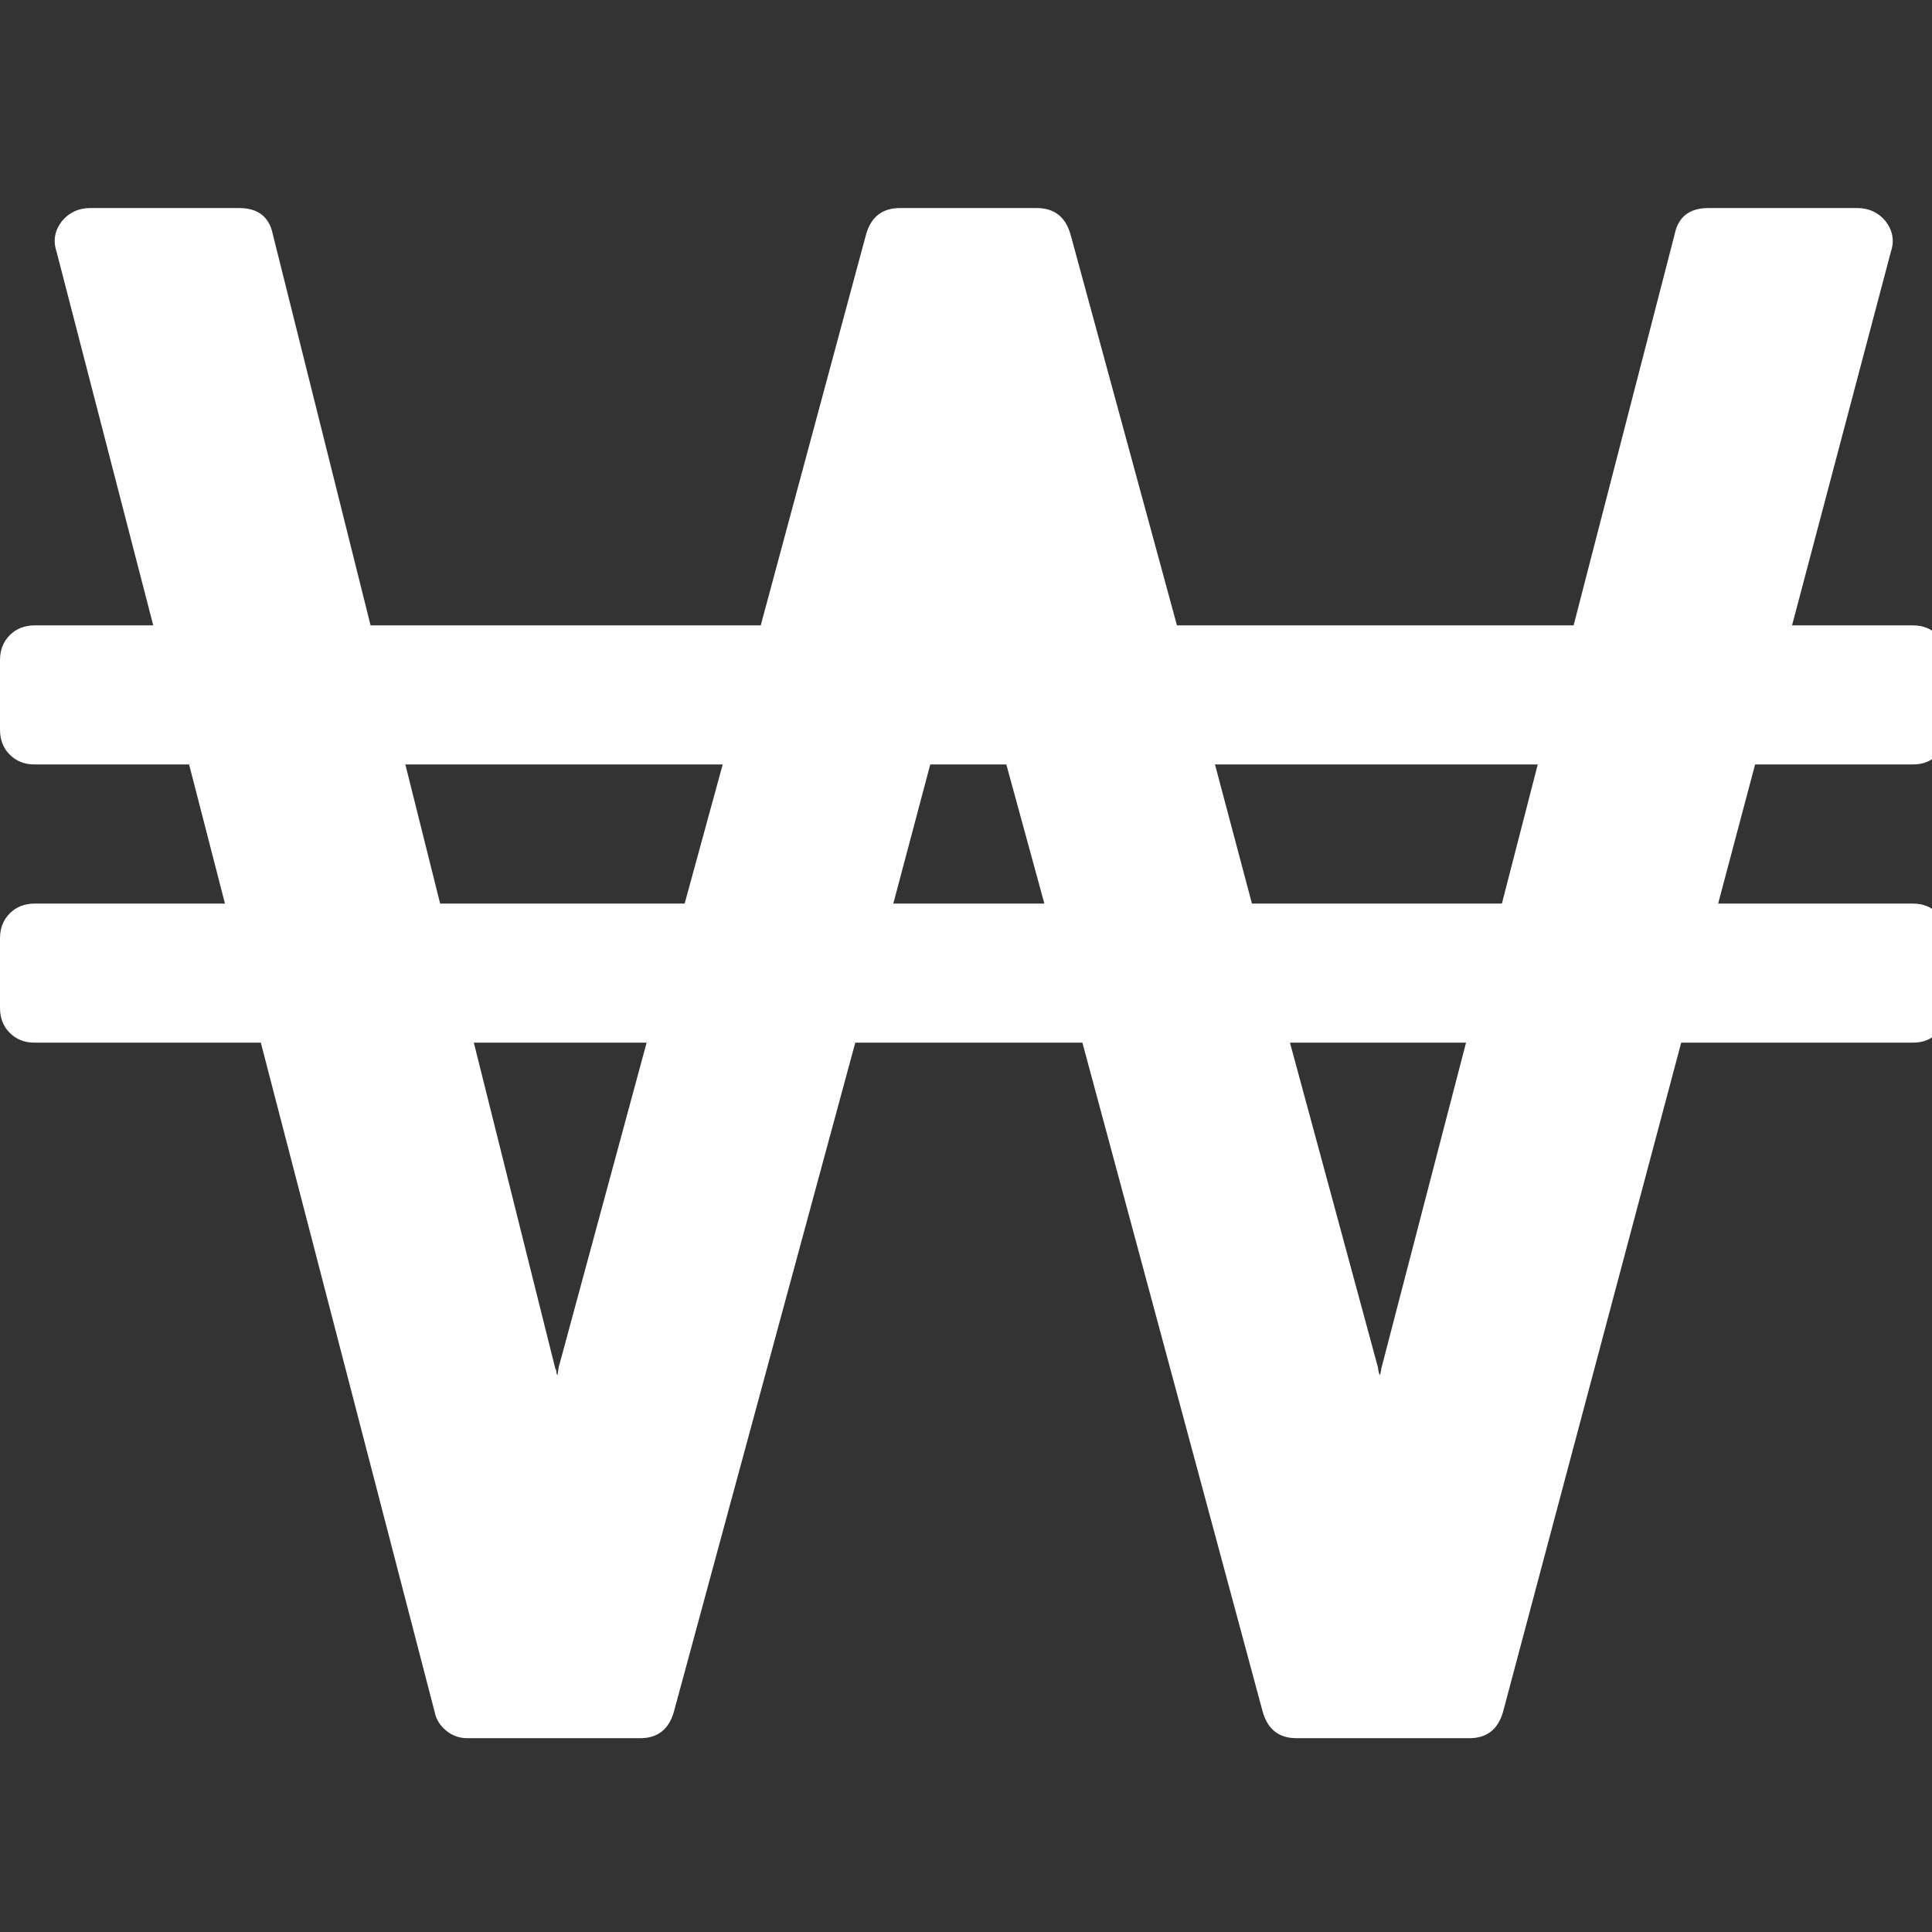
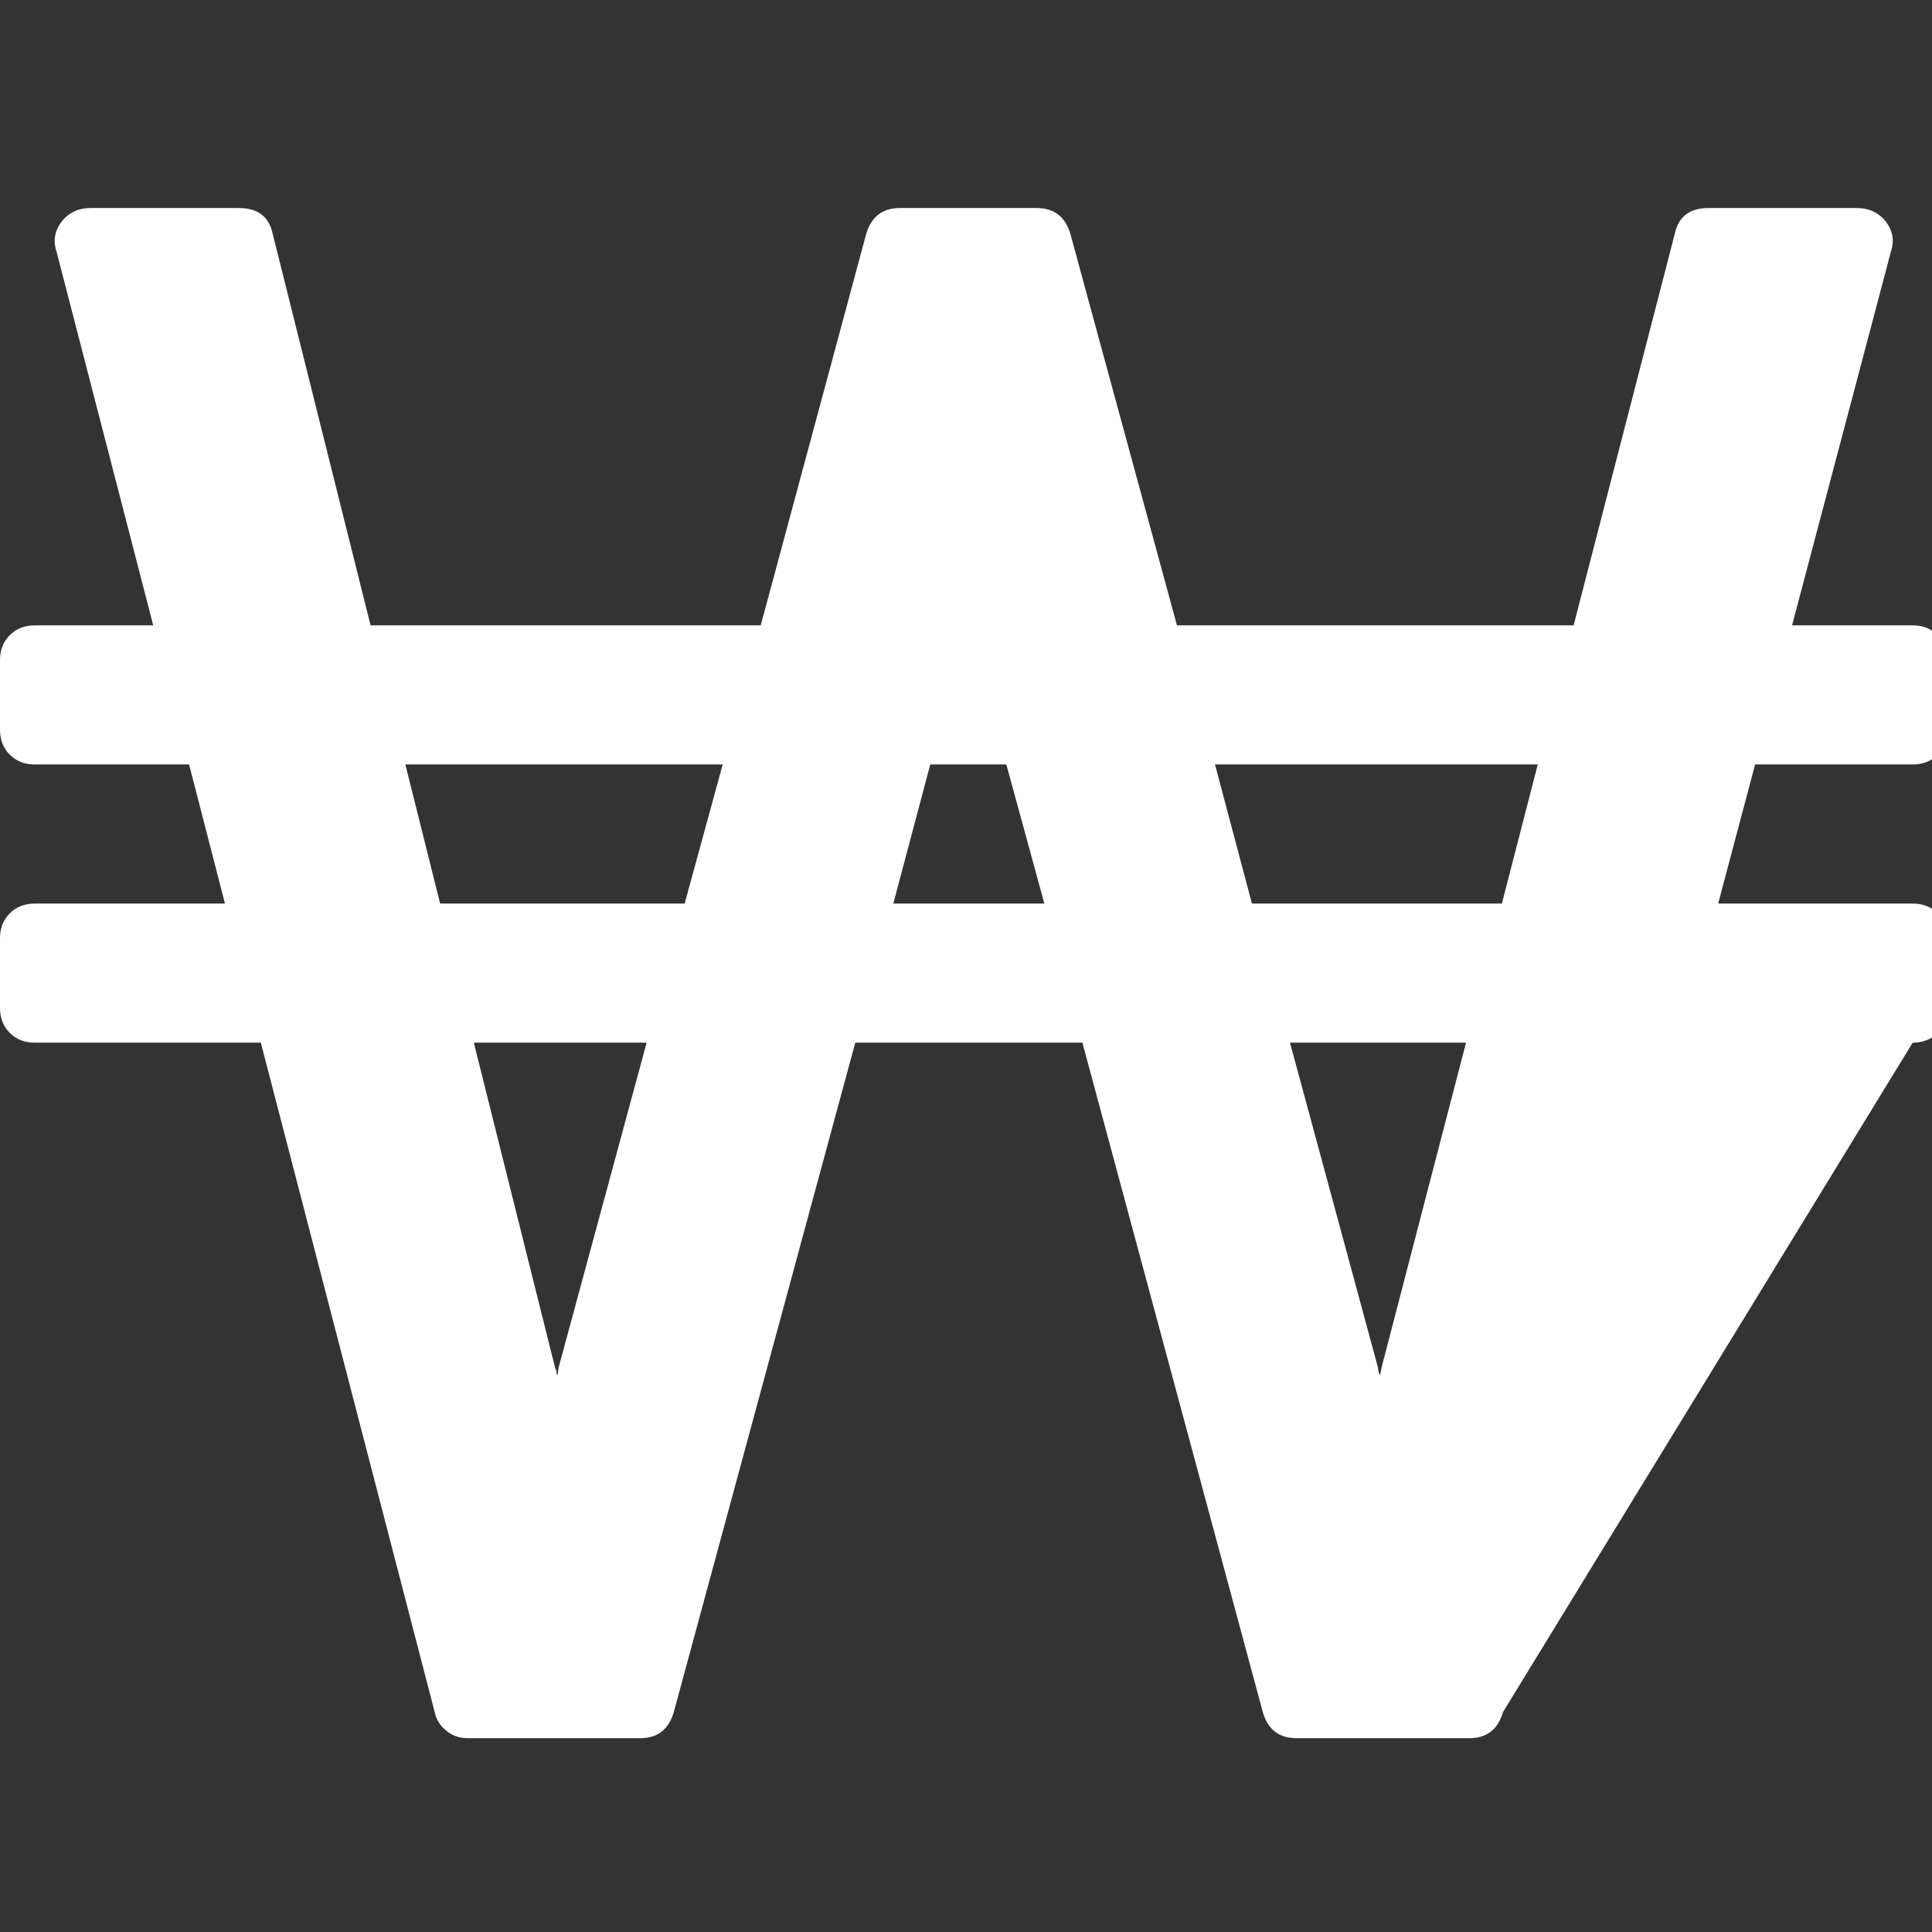
<svg xmlns="http://www.w3.org/2000/svg" version="1.1" width="16" height="16" overflow="auto" preserveAspectRatio="none" baseProfile="tiny" space="preserve">
  <rect width="100%" height="100%" fill="#333333" stroke="none" />
-   <path d="M514 341 L595 640 L436 640 L511 340 Q512 339 512 337 Q512 335 513 334 Q513 335 513.5 337.5 Q514 340 514 341 z M630 768 L665 896 L373 896 L405 768 L630 768 z M822 768 L961 768 L926 896 L856 896 z M1271 340 L1349 640 L1187 640 L1268 341 Q1268 340 1268.5 337.5 Q1269 335 1270 334 Q1270 335 1270.5 337 Q1271 339 1271 340 z M1382 768 L1415 896 L1118 896 L1152 768 L1382 768 z M1792 736 L1792 672 Q1792 658 1783 649 Q1774 640 1760 640 L1547 640 L1383 24 Q1376 0 1352 0 L1193 0 Q1169 0 1162 24 L996 640 L787 640 L620 24 Q613 0 589 0 L430 0 Q419 0 410.5 7 Q402 14 400 24 L240 640 L32 640 Q18 640 9 649 Q0 658 0 672 L0 736 Q0 750 9 759 Q18 768 32 768 L207 768 L174 896 L32 896 Q18 896 9 905 Q0 914 0 928 L0 992 Q0 1006 9 1015 Q18 1024 32 1024 L141 1024 L52 1368 Q47 1383 57 1396 Q67 1408 83 1408 L220 1408 Q246 1408 251 1384 L341 1024 L700 1024 L797 1384 Q804 1408 828 1408 L954 1408 Q978 1408 985 1384 L1083 1024 L1448 1024 L1541 1384 Q1546 1408 1572 1408 L1709 1408 Q1725 1408 1735 1396 Q1745 1383 1740 1368 L1649 1024 L1760 1024 Q1774 1024 1783 1015 Q1792 1006 1792 992 L1792 928 Q1792 914 1783 905 Q1774 896 1760 896 L1615 896 L1581 768 L1760 768 Q1774 768 1783 759 Q1792 750 1792 736 z" pathLength="0" fill="White" transform="translate(0, 0.571) scale(0.009, -0.009) translate(0, -1536)" />
+   <path d="M514 341 L595 640 L436 640 L511 340 Q512 339 512 337 Q512 335 513 334 Q513 335 513.5 337.5 Q514 340 514 341 z M630 768 L665 896 L373 896 L405 768 L630 768 z M822 768 L961 768 L926 896 L856 896 z M1271 340 L1349 640 L1187 640 L1268 341 Q1268 340 1268.5 337.5 Q1269 335 1270 334 Q1270 335 1270.5 337 Q1271 339 1271 340 z M1382 768 L1415 896 L1118 896 L1152 768 L1382 768 z M1792 736 L1792 672 Q1792 658 1783 649 Q1774 640 1760 640 L1383 24 Q1376 0 1352 0 L1193 0 Q1169 0 1162 24 L996 640 L787 640 L620 24 Q613 0 589 0 L430 0 Q419 0 410.5 7 Q402 14 400 24 L240 640 L32 640 Q18 640 9 649 Q0 658 0 672 L0 736 Q0 750 9 759 Q18 768 32 768 L207 768 L174 896 L32 896 Q18 896 9 905 Q0 914 0 928 L0 992 Q0 1006 9 1015 Q18 1024 32 1024 L141 1024 L52 1368 Q47 1383 57 1396 Q67 1408 83 1408 L220 1408 Q246 1408 251 1384 L341 1024 L700 1024 L797 1384 Q804 1408 828 1408 L954 1408 Q978 1408 985 1384 L1083 1024 L1448 1024 L1541 1384 Q1546 1408 1572 1408 L1709 1408 Q1725 1408 1735 1396 Q1745 1383 1740 1368 L1649 1024 L1760 1024 Q1774 1024 1783 1015 Q1792 1006 1792 992 L1792 928 Q1792 914 1783 905 Q1774 896 1760 896 L1615 896 L1581 768 L1760 768 Q1774 768 1783 759 Q1792 750 1792 736 z" pathLength="0" fill="White" transform="translate(0, 0.571) scale(0.009, -0.009) translate(0, -1536)" />
</svg>